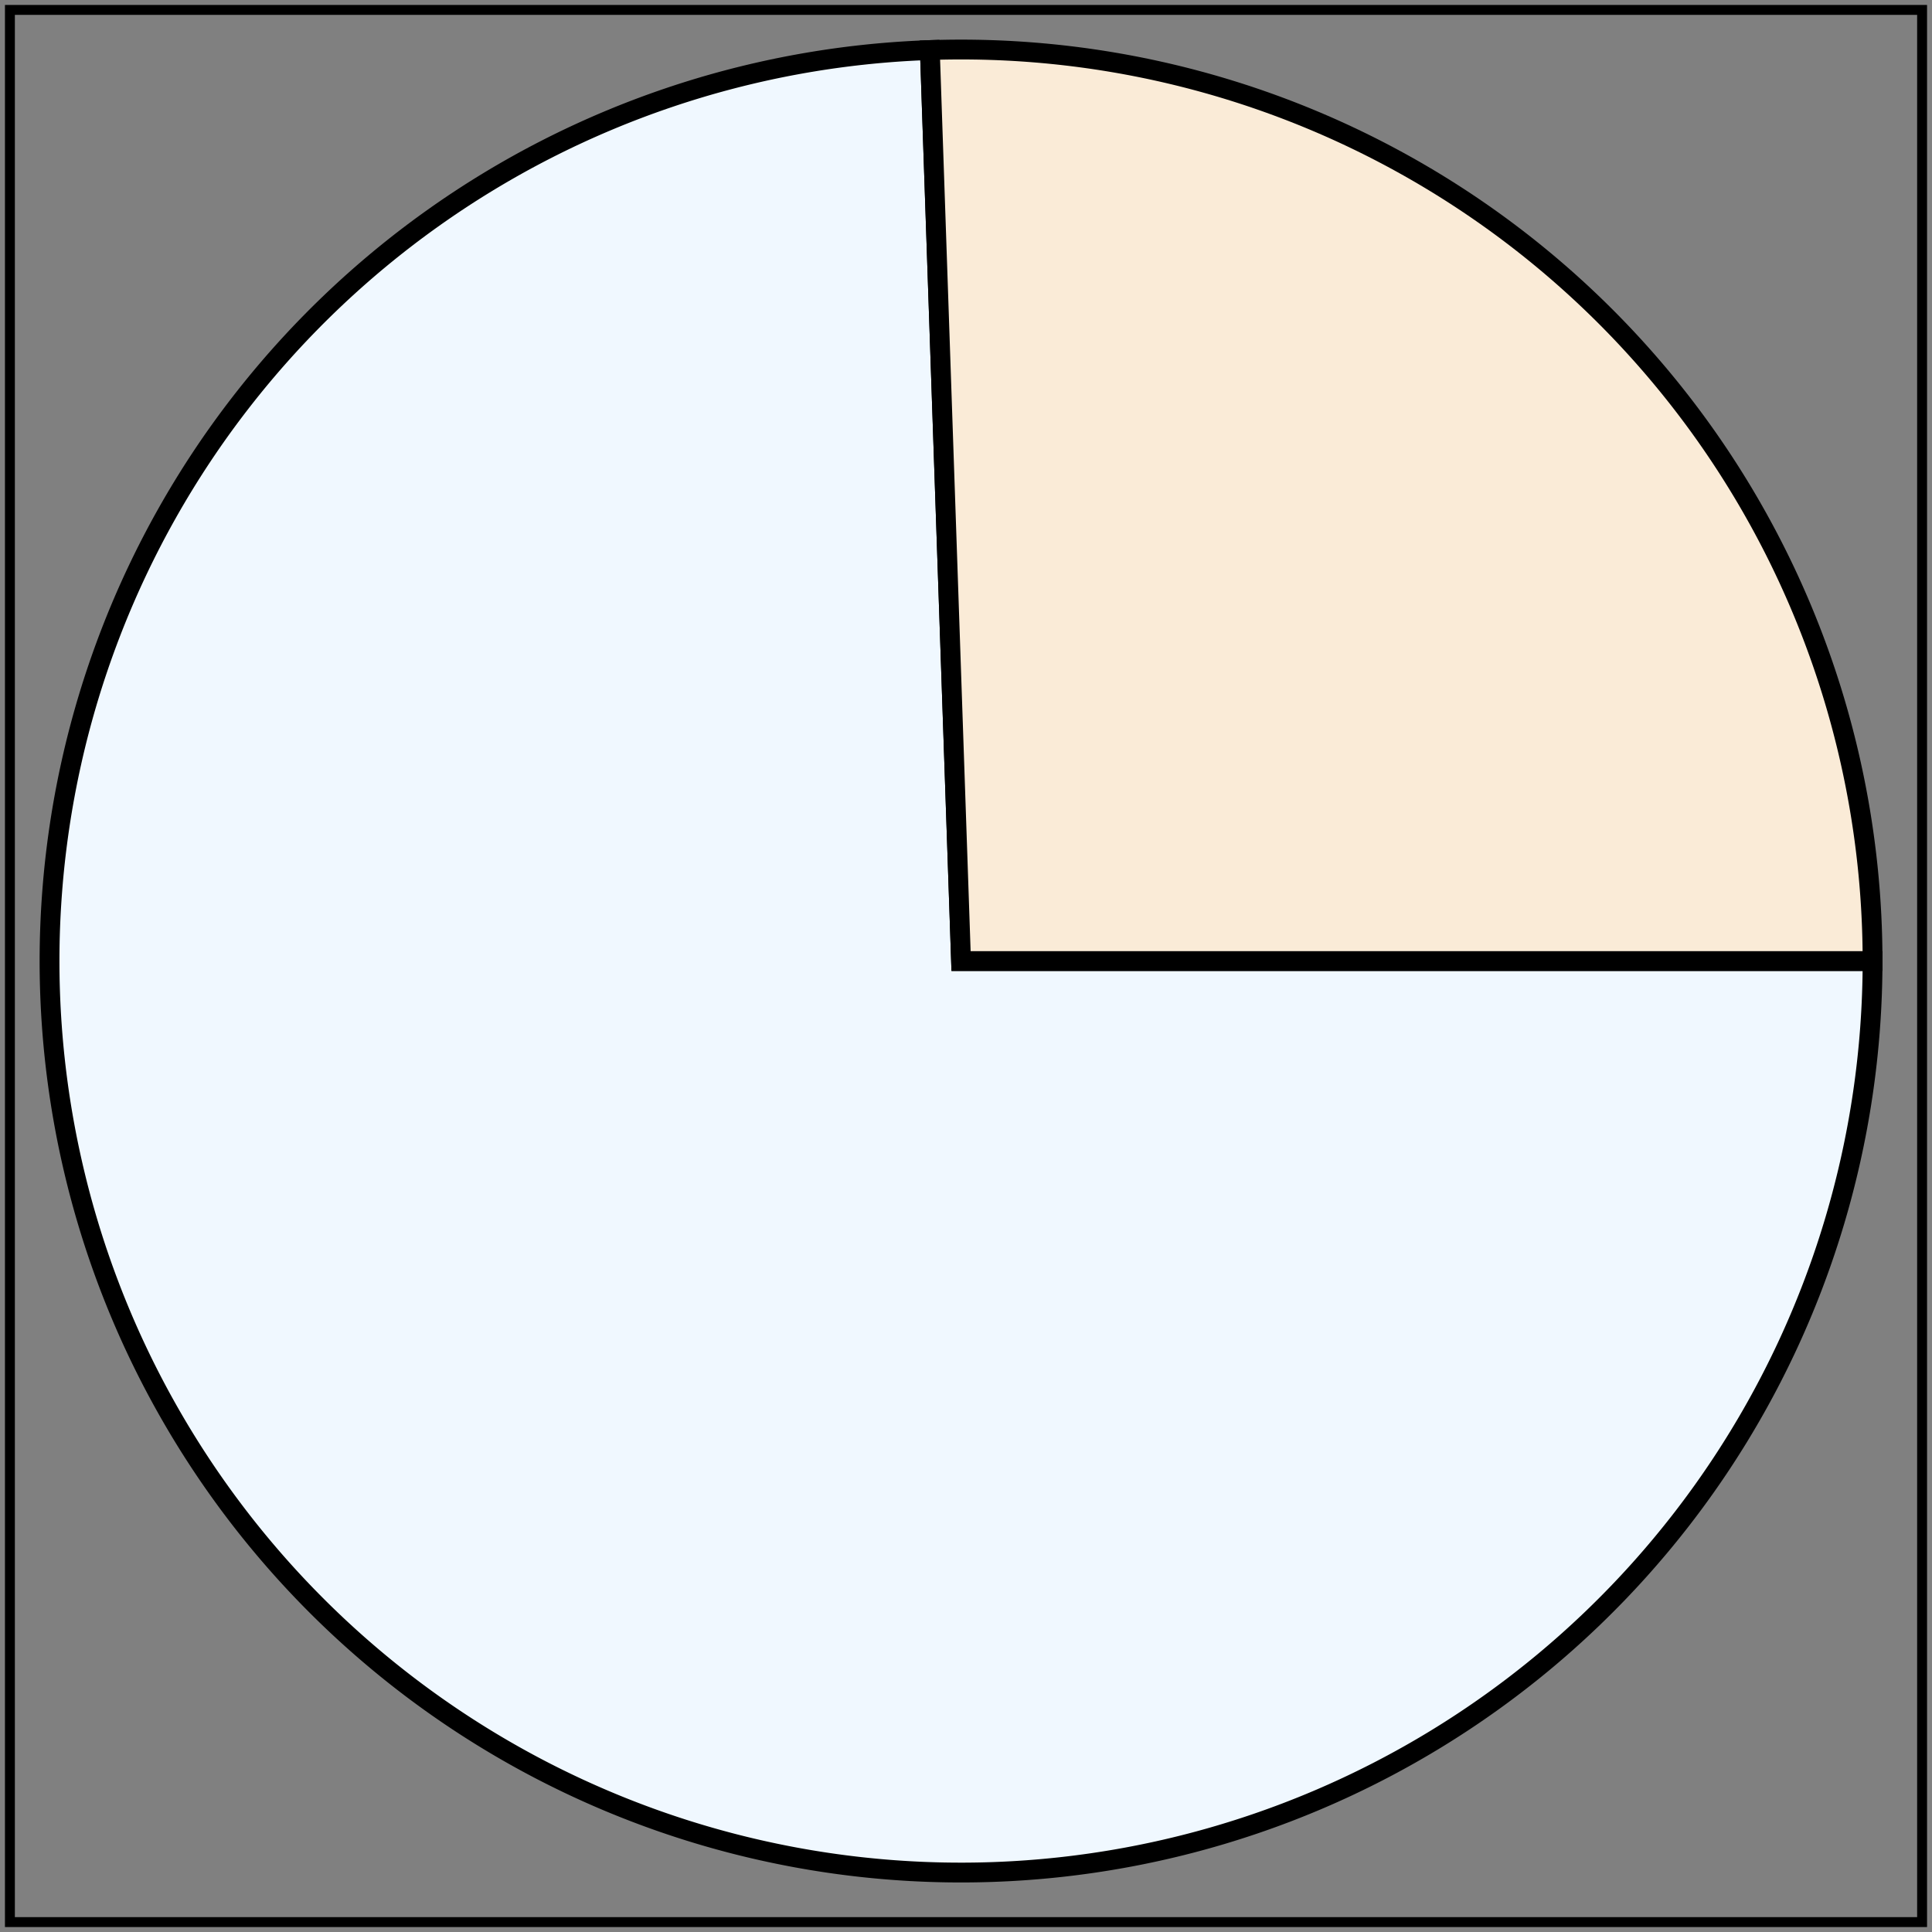
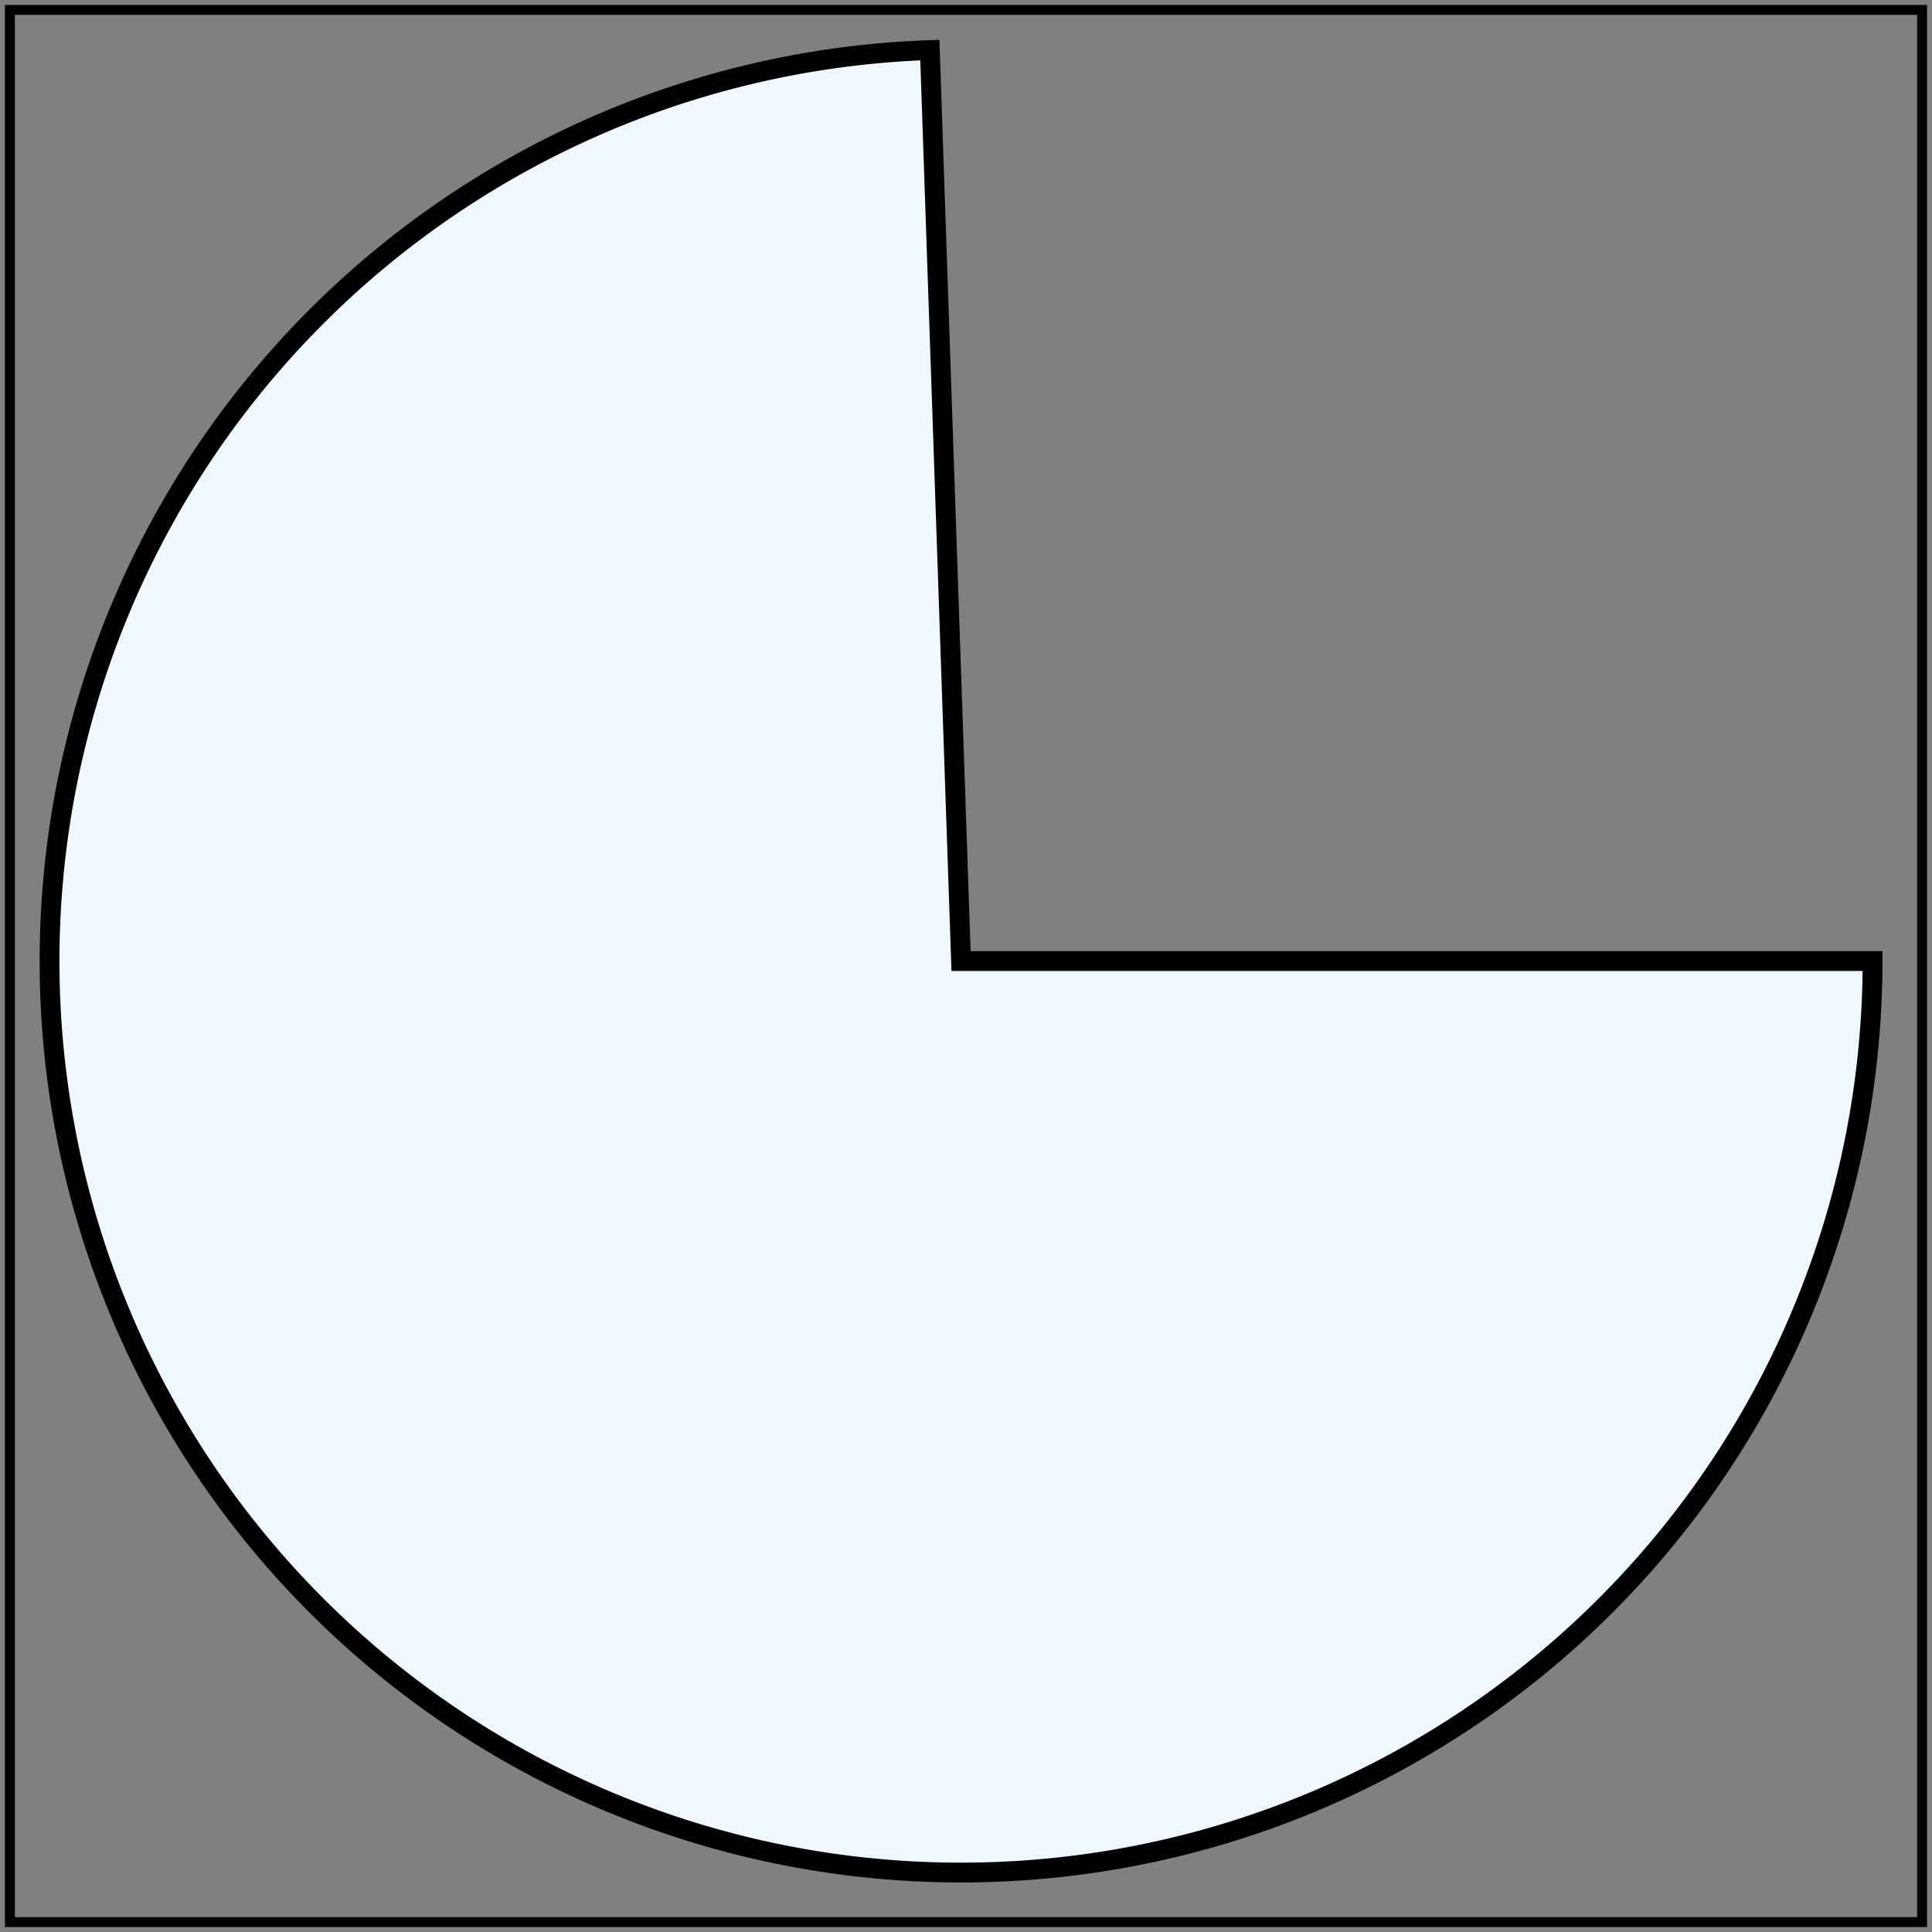
<svg xmlns="http://www.w3.org/2000/svg" viewBox="0 0 195 195" version="1.1">
  <rect x="0" y="0" width="195" height="195" fill="#808080" stroke="none" />
  <title> Example arcs01 - arc commands in path data</title>
  <desc>Pie chart</desc>
  <rect x="1" y="1" width="193" height="193" fill="none" stroke="black" stroke-width="1" />
  <path d="M189,97 A92,92 0 1,1 93.851,5.054L97,97  z" fill="aliceblue" stroke="black" stroke-width="2" />
-   <path d="M93.851,5.054 A92,92 0 0,1 189,97L97,97  z" fill="antiquewhite" stroke="black" stroke-width="2" />
</svg>